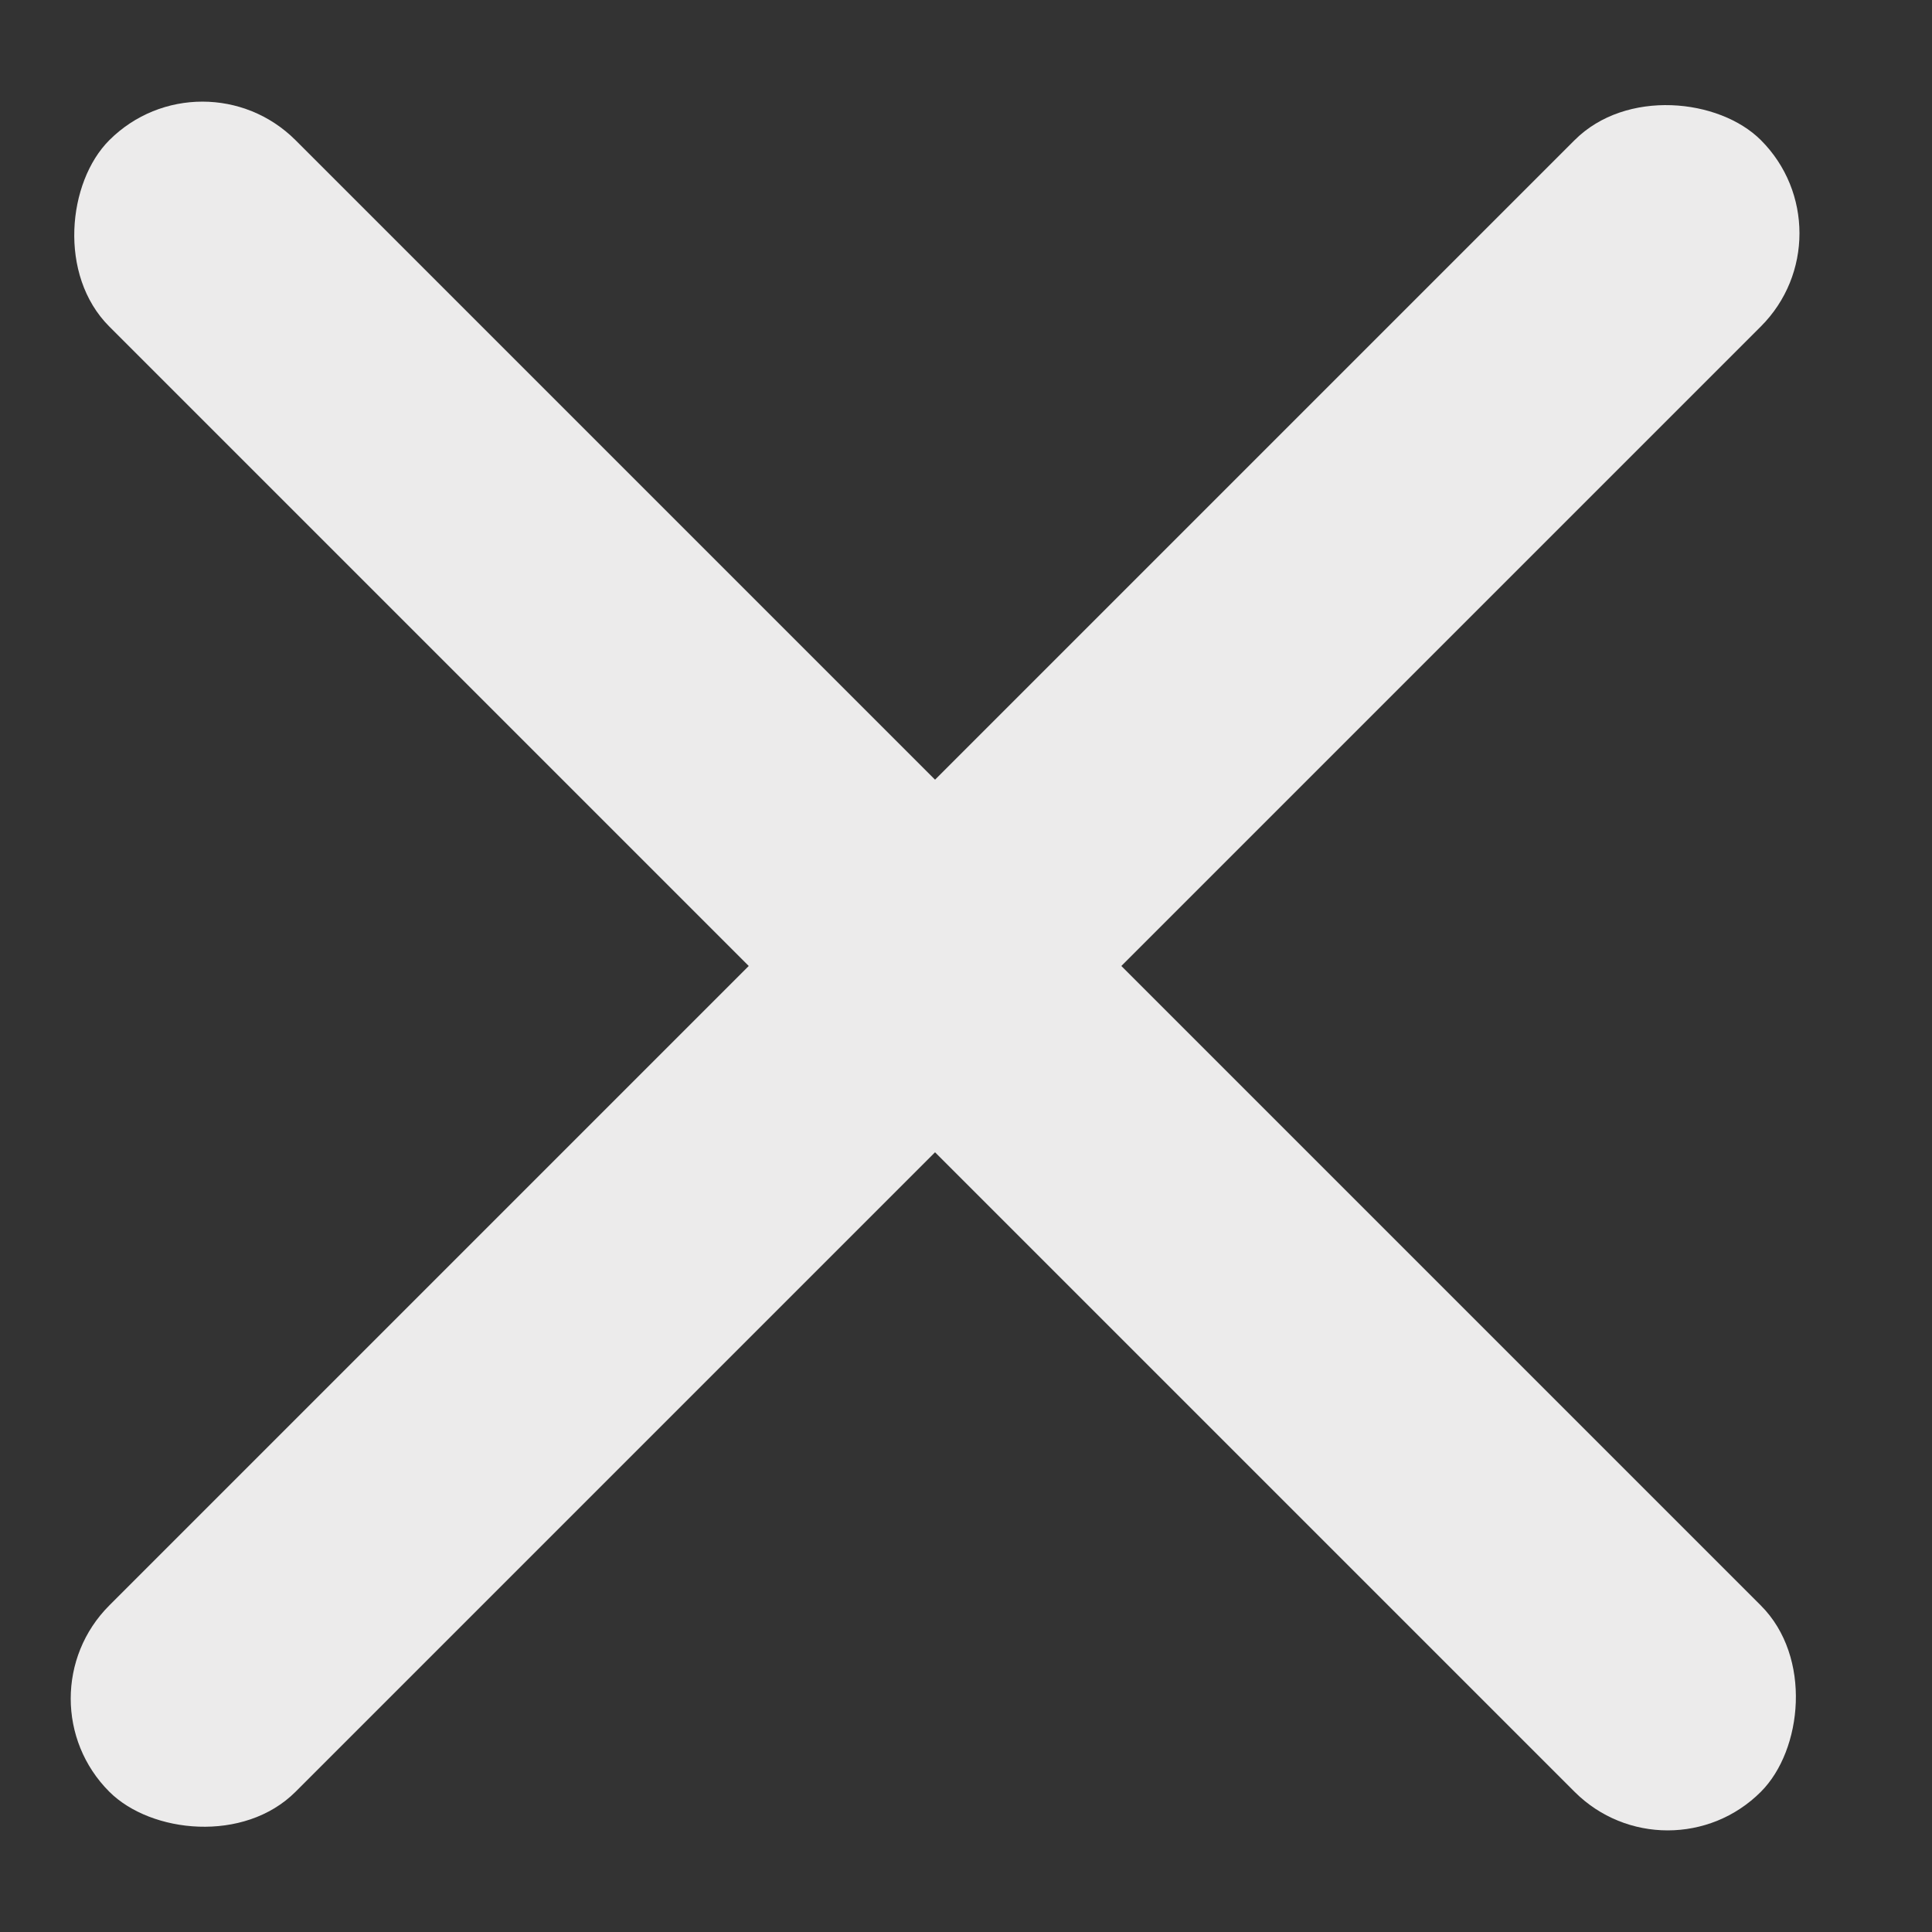
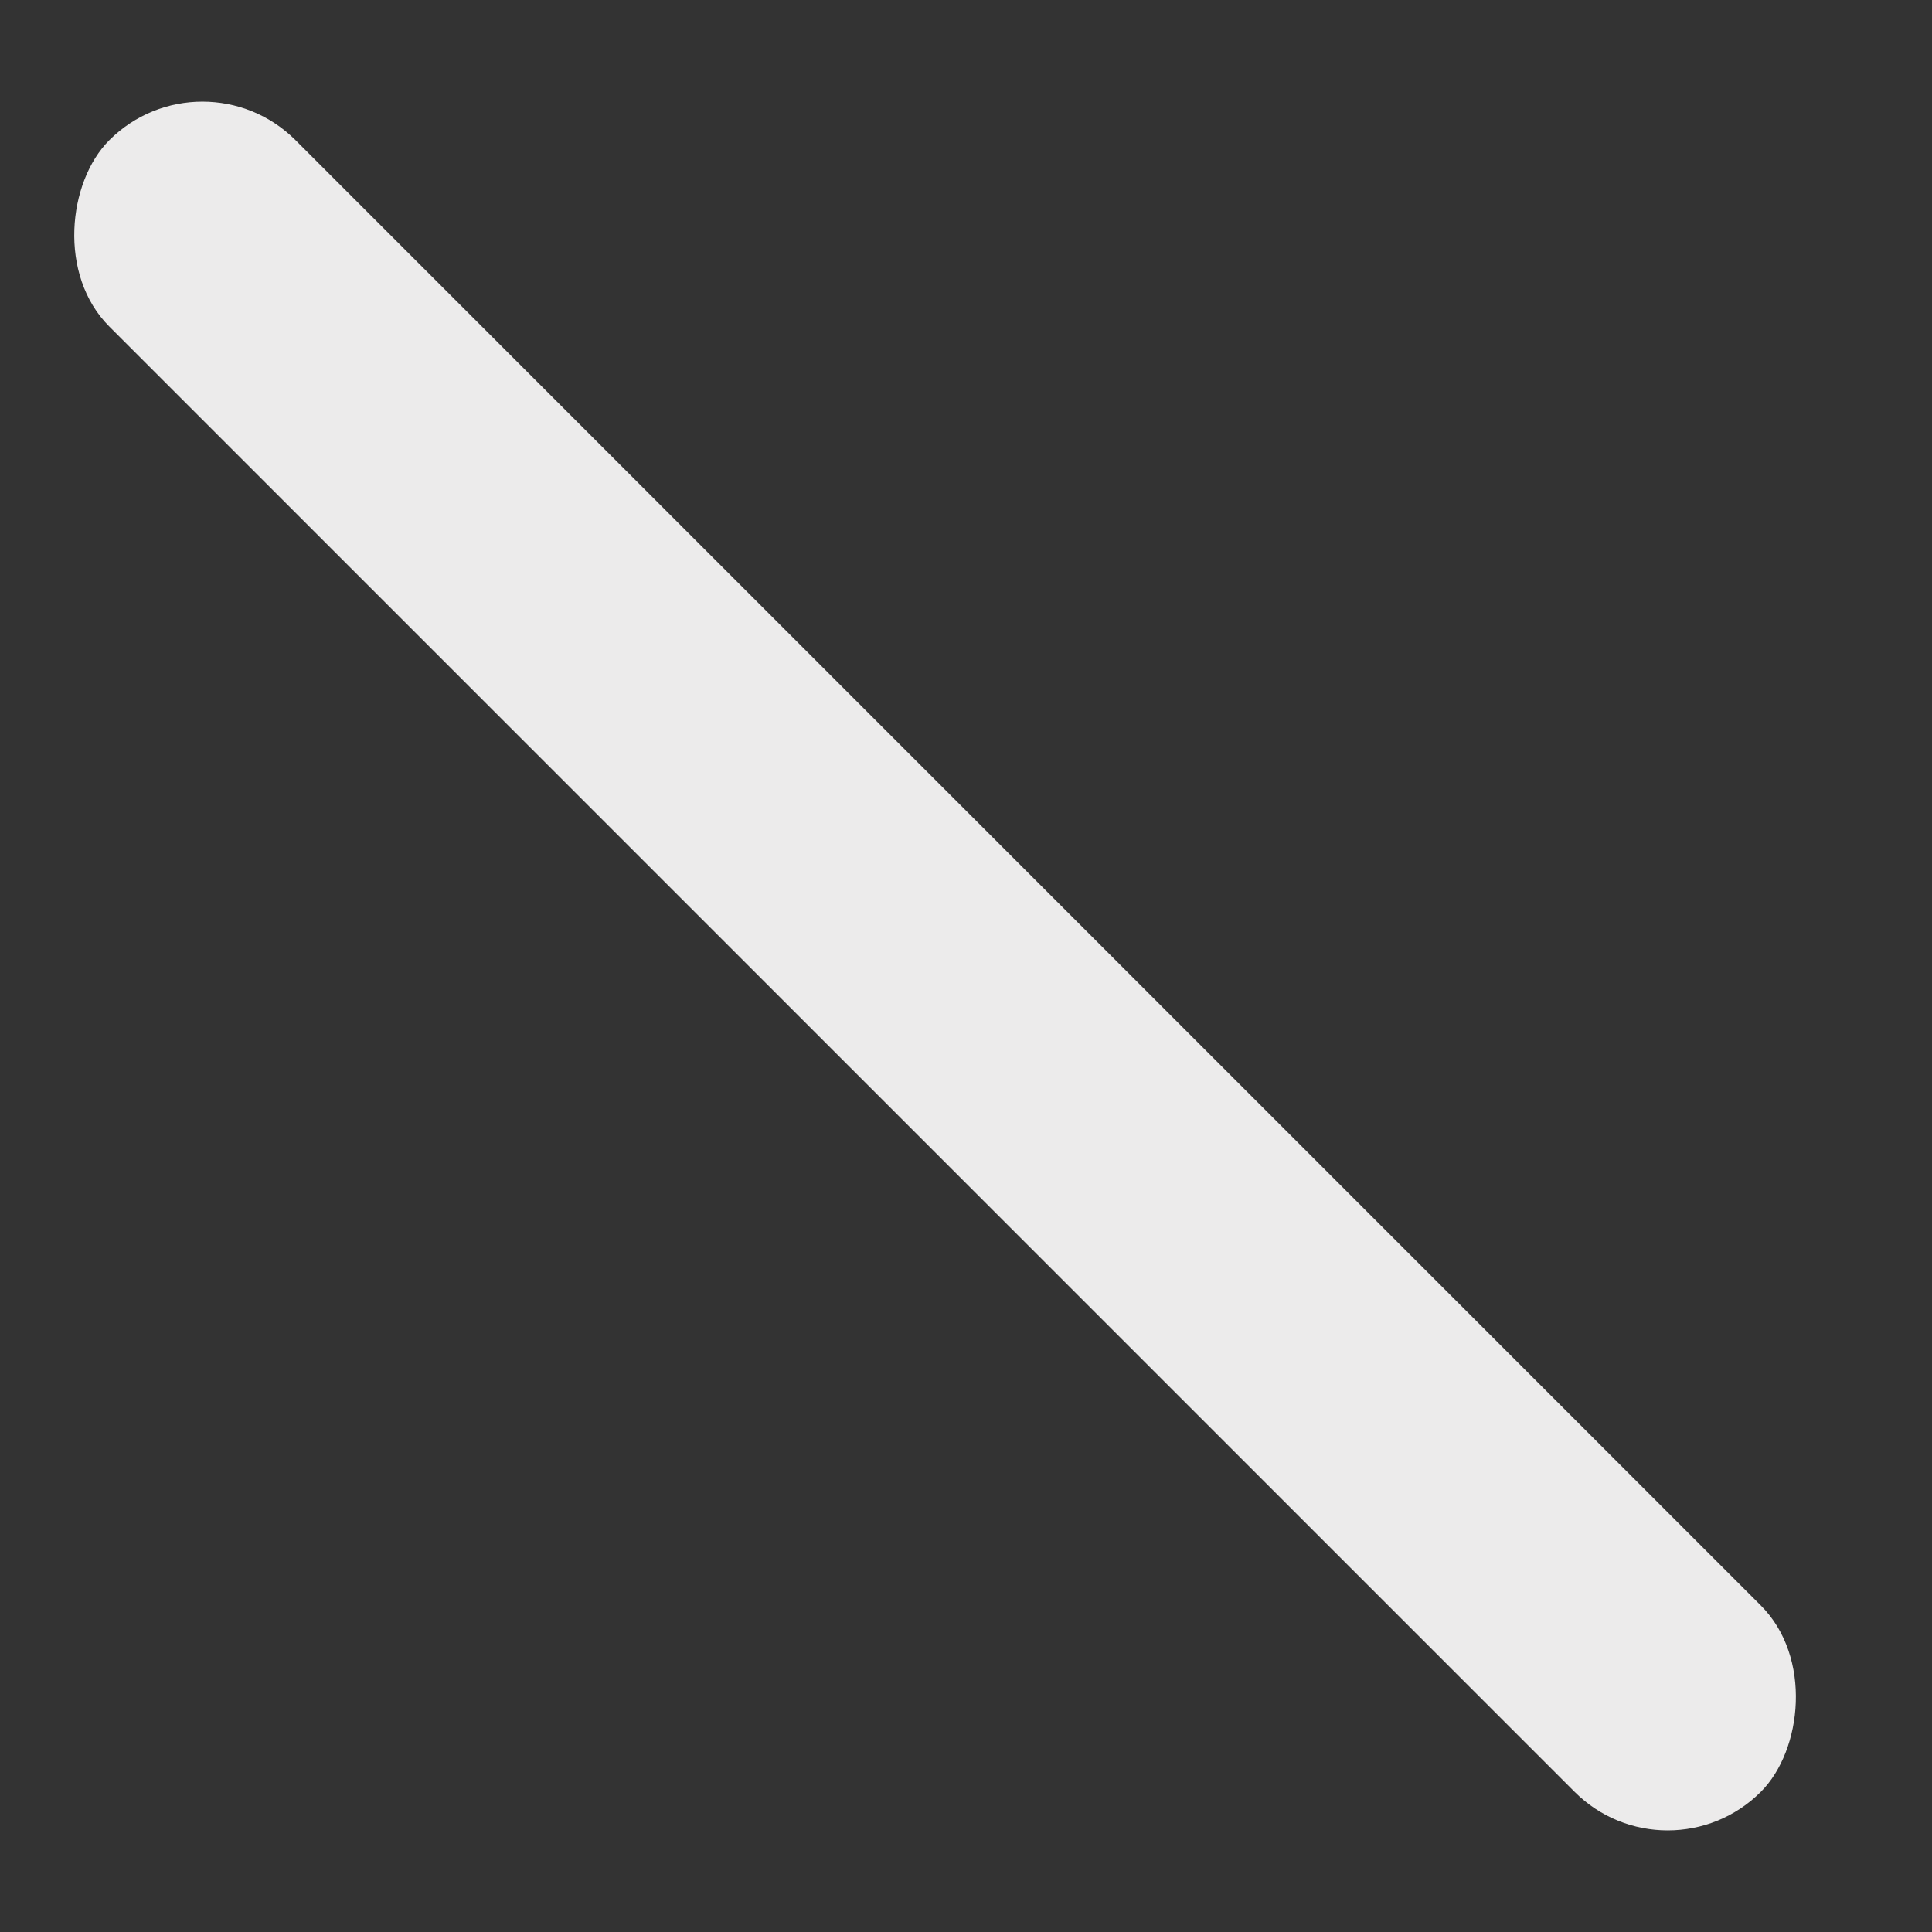
<svg xmlns="http://www.w3.org/2000/svg" width="22" height="22" viewBox="0 0 22 22" fill="none">
  <rect x="0" y="0" width="22" height="22" fill="#333333" stroke="none" />
-   <rect x="0.184" y="19.342" width="26.597" height="3" rx="1.5" transform="rotate(-45 0.184 19.342)" fill="#ECEBEB" />
  <rect x="2.305" y="0.536" width="26.597" height="3" rx="1.5" transform="rotate(45 2.305 0.536)" fill="#ECEBEB" />
</svg>